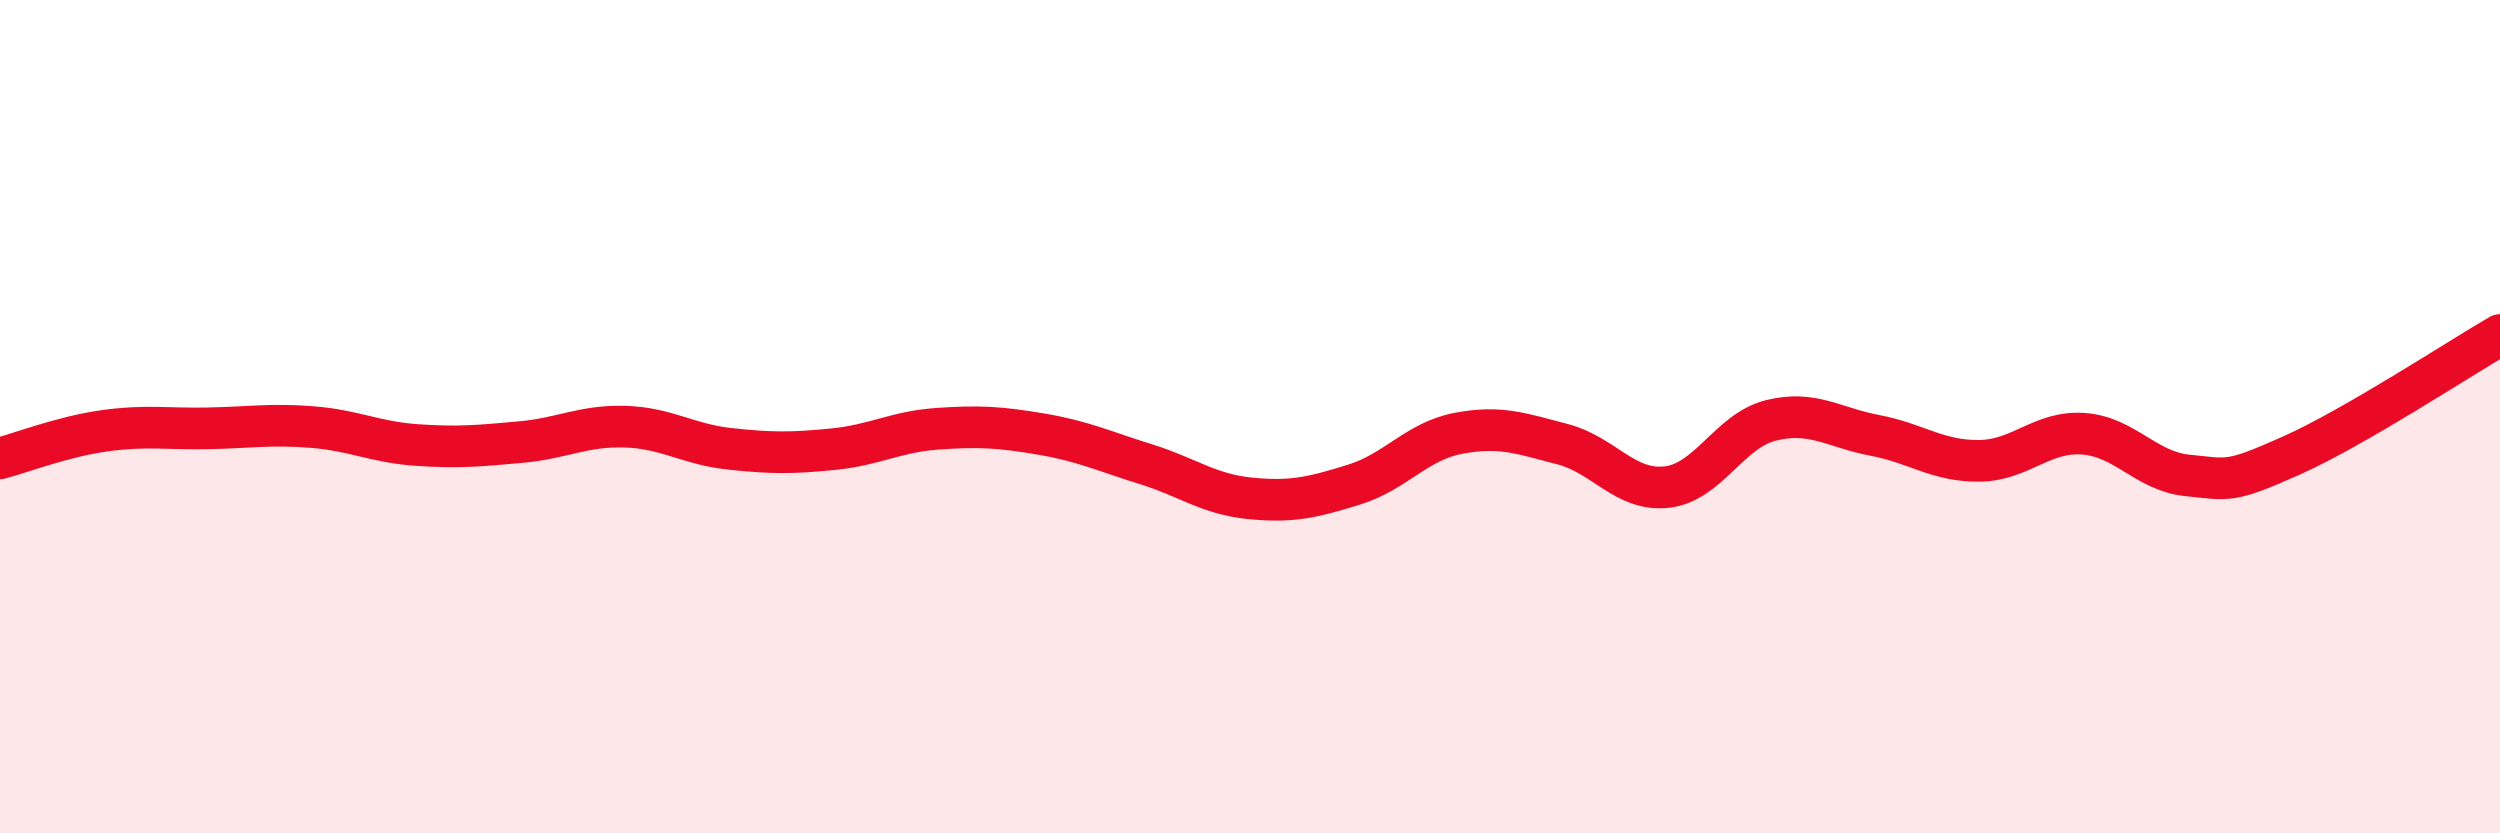
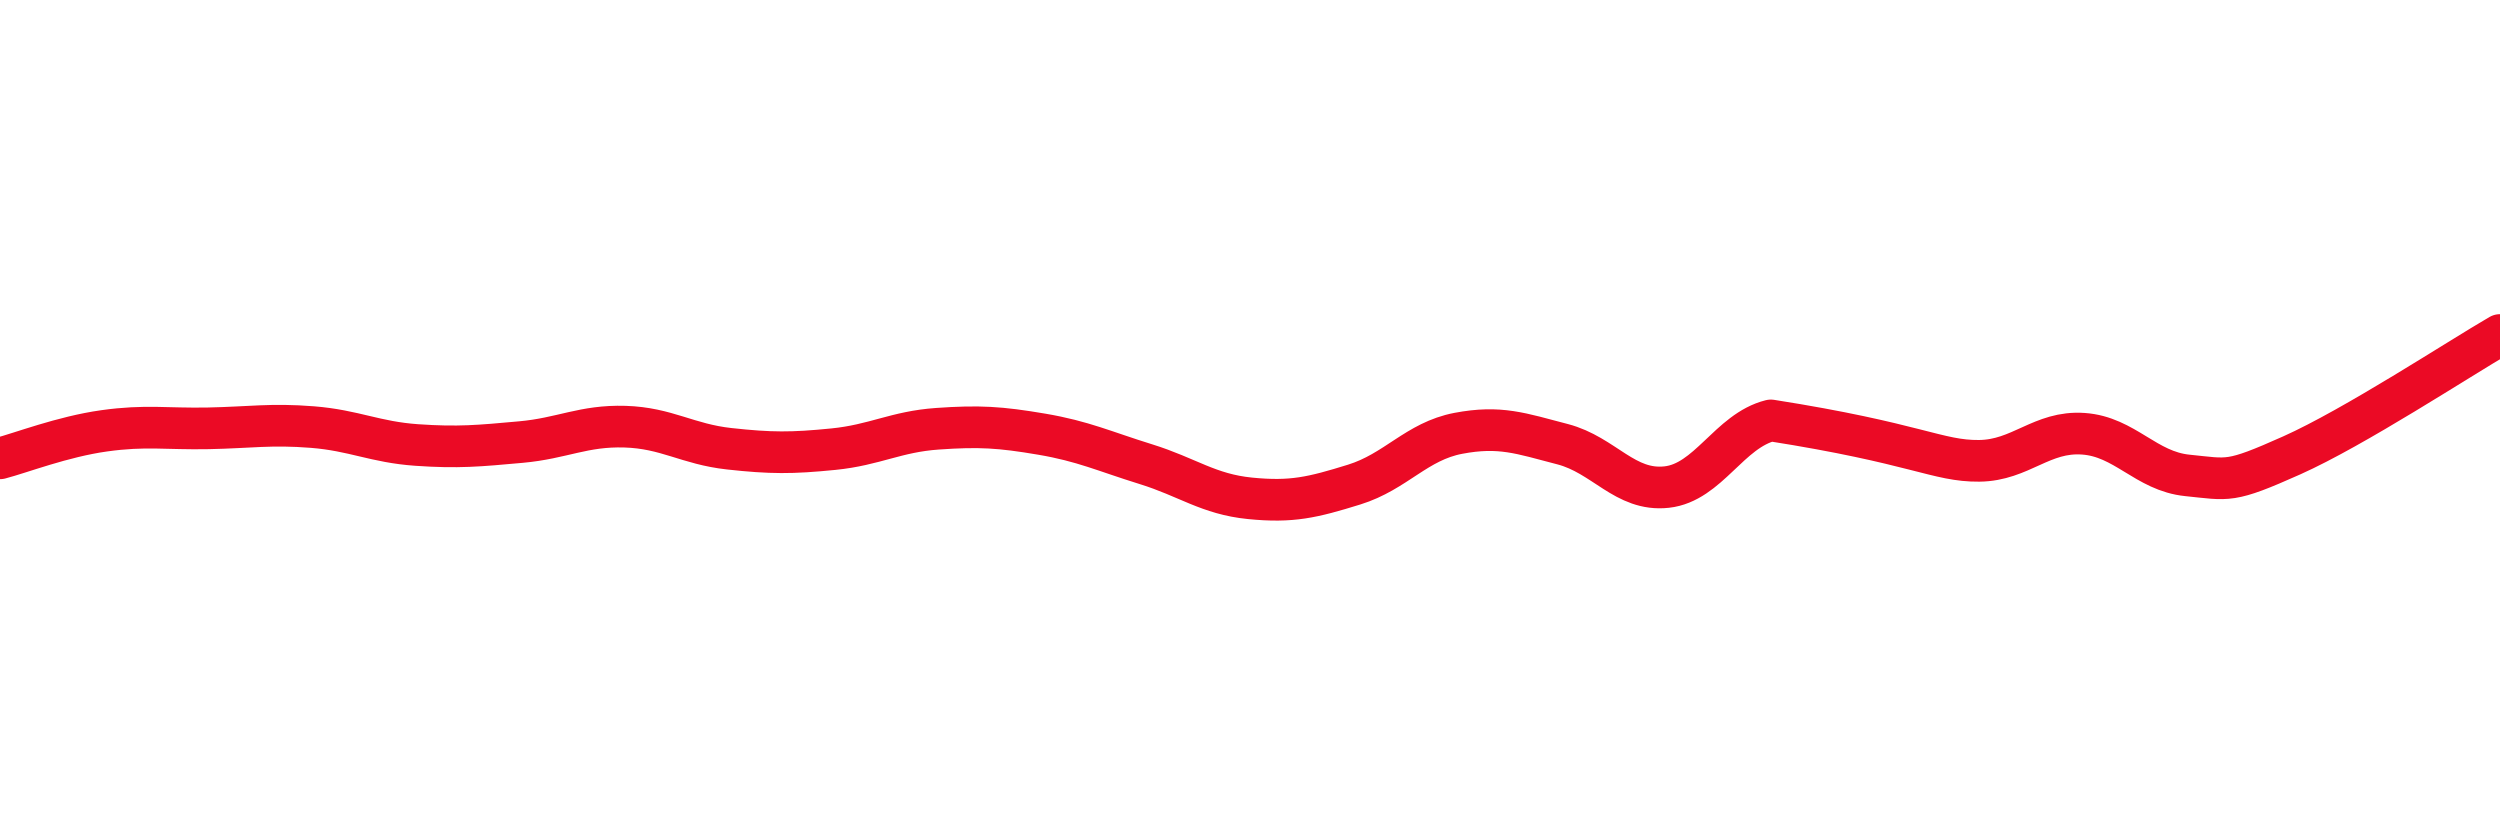
<svg xmlns="http://www.w3.org/2000/svg" width="60" height="20" viewBox="0 0 60 20">
-   <path d="M 0,11 C 0.5,10.87 1.5,10.48 2.5,10.34 C 3.5,10.2 4,10.3 5,10.28 C 6,10.26 6.5,10.17 7.5,10.25 C 8.5,10.33 9,10.61 10,10.68 C 11,10.75 11.5,10.7 12.5,10.61 C 13.5,10.52 14,10.21 15,10.24 C 16,10.27 16.5,10.66 17.5,10.77 C 18.5,10.88 19,10.88 20,10.78 C 21,10.68 21.5,10.36 22.5,10.29 C 23.5,10.22 24,10.25 25,10.42 C 26,10.59 26.5,10.83 27.5,11.14 C 28.5,11.45 29,11.86 30,11.96 C 31,12.06 31.5,11.94 32.5,11.63 C 33.5,11.32 34,10.59 35,10.4 C 36,10.21 36.5,10.4 37.5,10.66 C 38.5,10.92 39,11.8 40,11.69 C 41,11.58 41.5,10.34 42.5,10.09 C 43.5,9.84 44,10.26 45,10.45 C 46,10.64 46.5,11.07 47.5,11.06 C 48.5,11.05 49,10.34 50,10.41 C 51,10.48 51.5,11.31 52.5,11.41 C 53.5,11.51 53.5,11.6 55,10.93 C 56.5,10.26 59,8.62 60,8.04L60 20L0 20Z" fill="#EB0A25" opacity="0.1" stroke-linecap="round" stroke-linejoin="round" />
-   <path d="M 0,11 C 0.5,10.87 1.5,10.48 2.5,10.34 C 3.5,10.2 4,10.3 5,10.28 C 6,10.26 6.5,10.17 7.5,10.25 C 8.5,10.33 9,10.61 10,10.68 C 11,10.75 11.5,10.7 12.5,10.61 C 13.5,10.52 14,10.21 15,10.24 C 16,10.27 16.5,10.66 17.5,10.77 C 18.5,10.88 19,10.88 20,10.78 C 21,10.68 21.5,10.36 22.5,10.29 C 23.5,10.22 24,10.25 25,10.42 C 26,10.59 26.5,10.83 27.5,11.14 C 28.5,11.45 29,11.86 30,11.96 C 31,12.06 31.5,11.94 32.5,11.63 C 33.5,11.32 34,10.59 35,10.4 C 36,10.21 36.5,10.4 37.5,10.66 C 38.5,10.92 39,11.8 40,11.69 C 41,11.58 41.5,10.34 42.5,10.09 C 43.5,9.84 44,10.26 45,10.45 C 46,10.64 46.5,11.07 47.5,11.06 C 48.5,11.05 49,10.34 50,10.41 C 51,10.48 51.5,11.31 52.5,11.41 C 53.5,11.51 53.5,11.6 55,10.93 C 56.5,10.26 59,8.62 60,8.04" stroke="#EB0A25" stroke-width="1" fill="none" stroke-linecap="round" stroke-linejoin="round" />
+   <path d="M 0,11 C 0.5,10.87 1.5,10.48 2.5,10.34 C 3.5,10.2 4,10.3 5,10.28 C 6,10.26 6.5,10.17 7.5,10.25 C 8.5,10.33 9,10.61 10,10.68 C 11,10.75 11.5,10.7 12.5,10.61 C 13.5,10.52 14,10.21 15,10.24 C 16,10.27 16.5,10.66 17.5,10.77 C 18.5,10.88 19,10.88 20,10.78 C 21,10.68 21.5,10.36 22.5,10.29 C 23.5,10.22 24,10.25 25,10.42 C 26,10.59 26.5,10.83 27.5,11.14 C 28.5,11.45 29,11.86 30,11.96 C 31,12.06 31.5,11.94 32.5,11.63 C 33.5,11.32 34,10.59 35,10.4 C 36,10.21 36.5,10.4 37.5,10.66 C 38.5,10.92 39,11.8 40,11.69 C 41,11.58 41.5,10.34 42.5,10.09 C 46,10.64 46.5,11.07 47.5,11.06 C 48.5,11.05 49,10.34 50,10.41 C 51,10.48 51.5,11.31 52.5,11.41 C 53.5,11.51 53.5,11.6 55,10.93 C 56.5,10.26 59,8.62 60,8.04" stroke="#EB0A25" stroke-width="1" fill="none" stroke-linecap="round" stroke-linejoin="round" />
</svg>